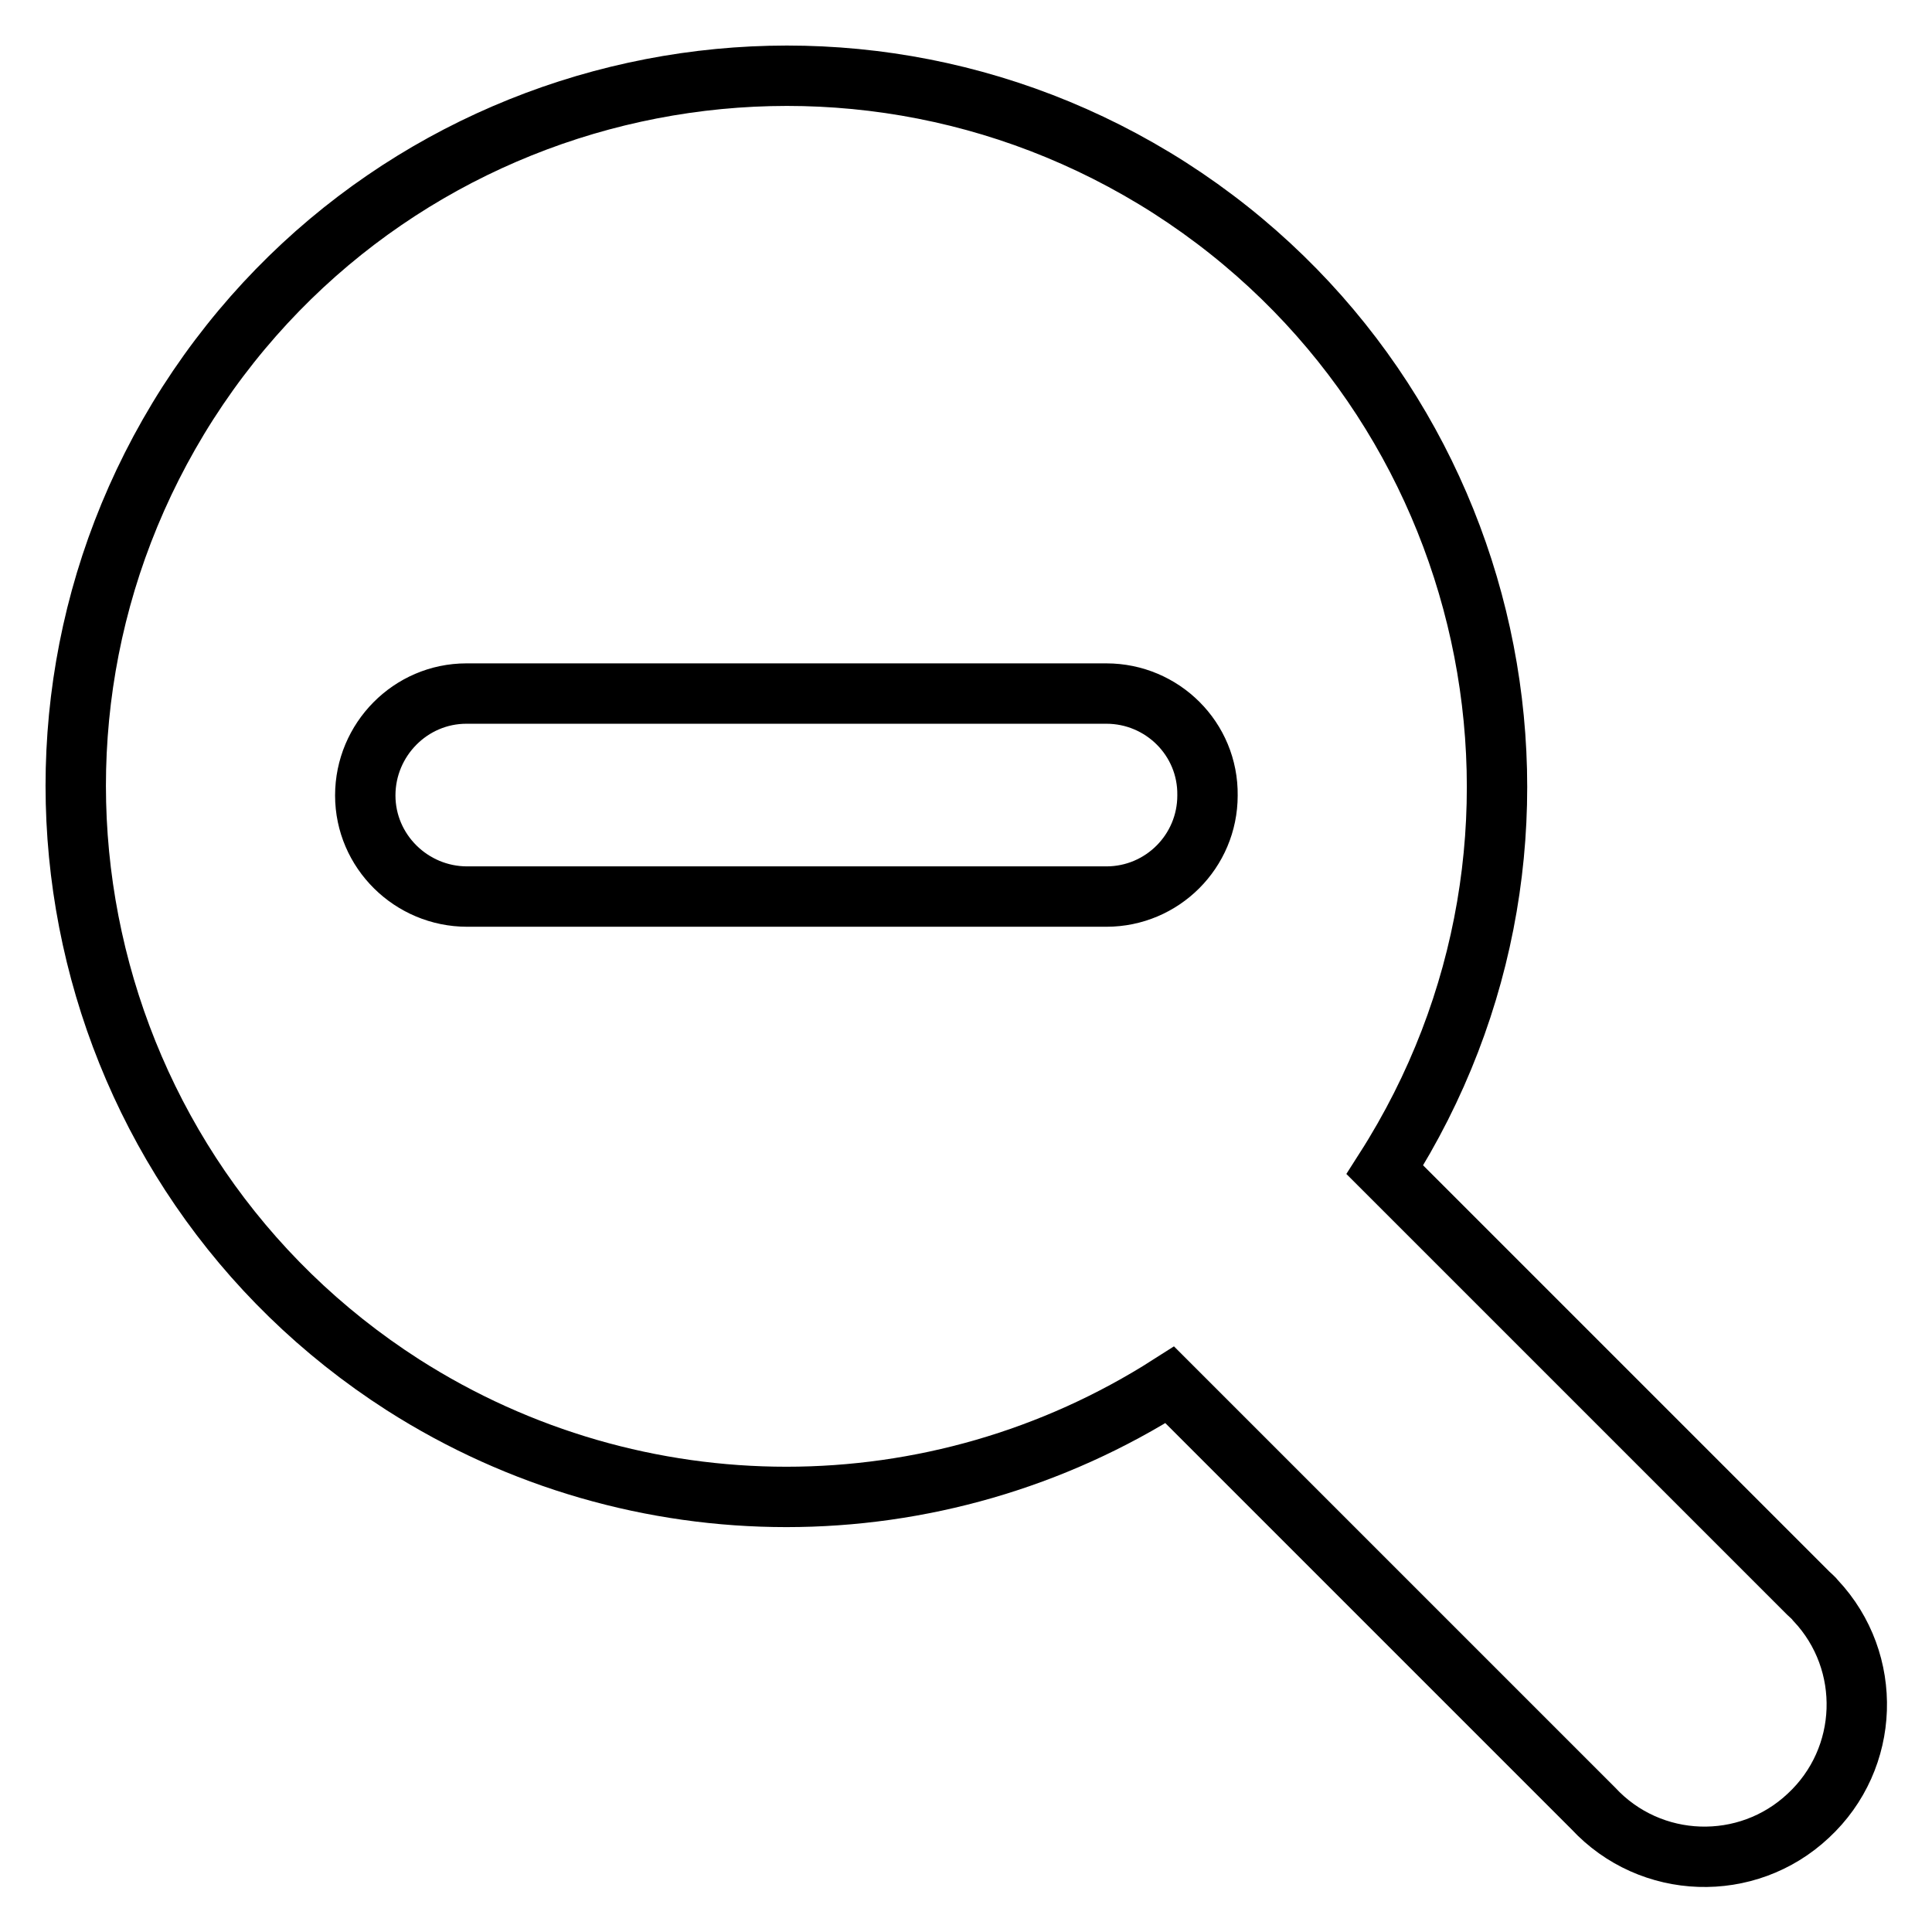
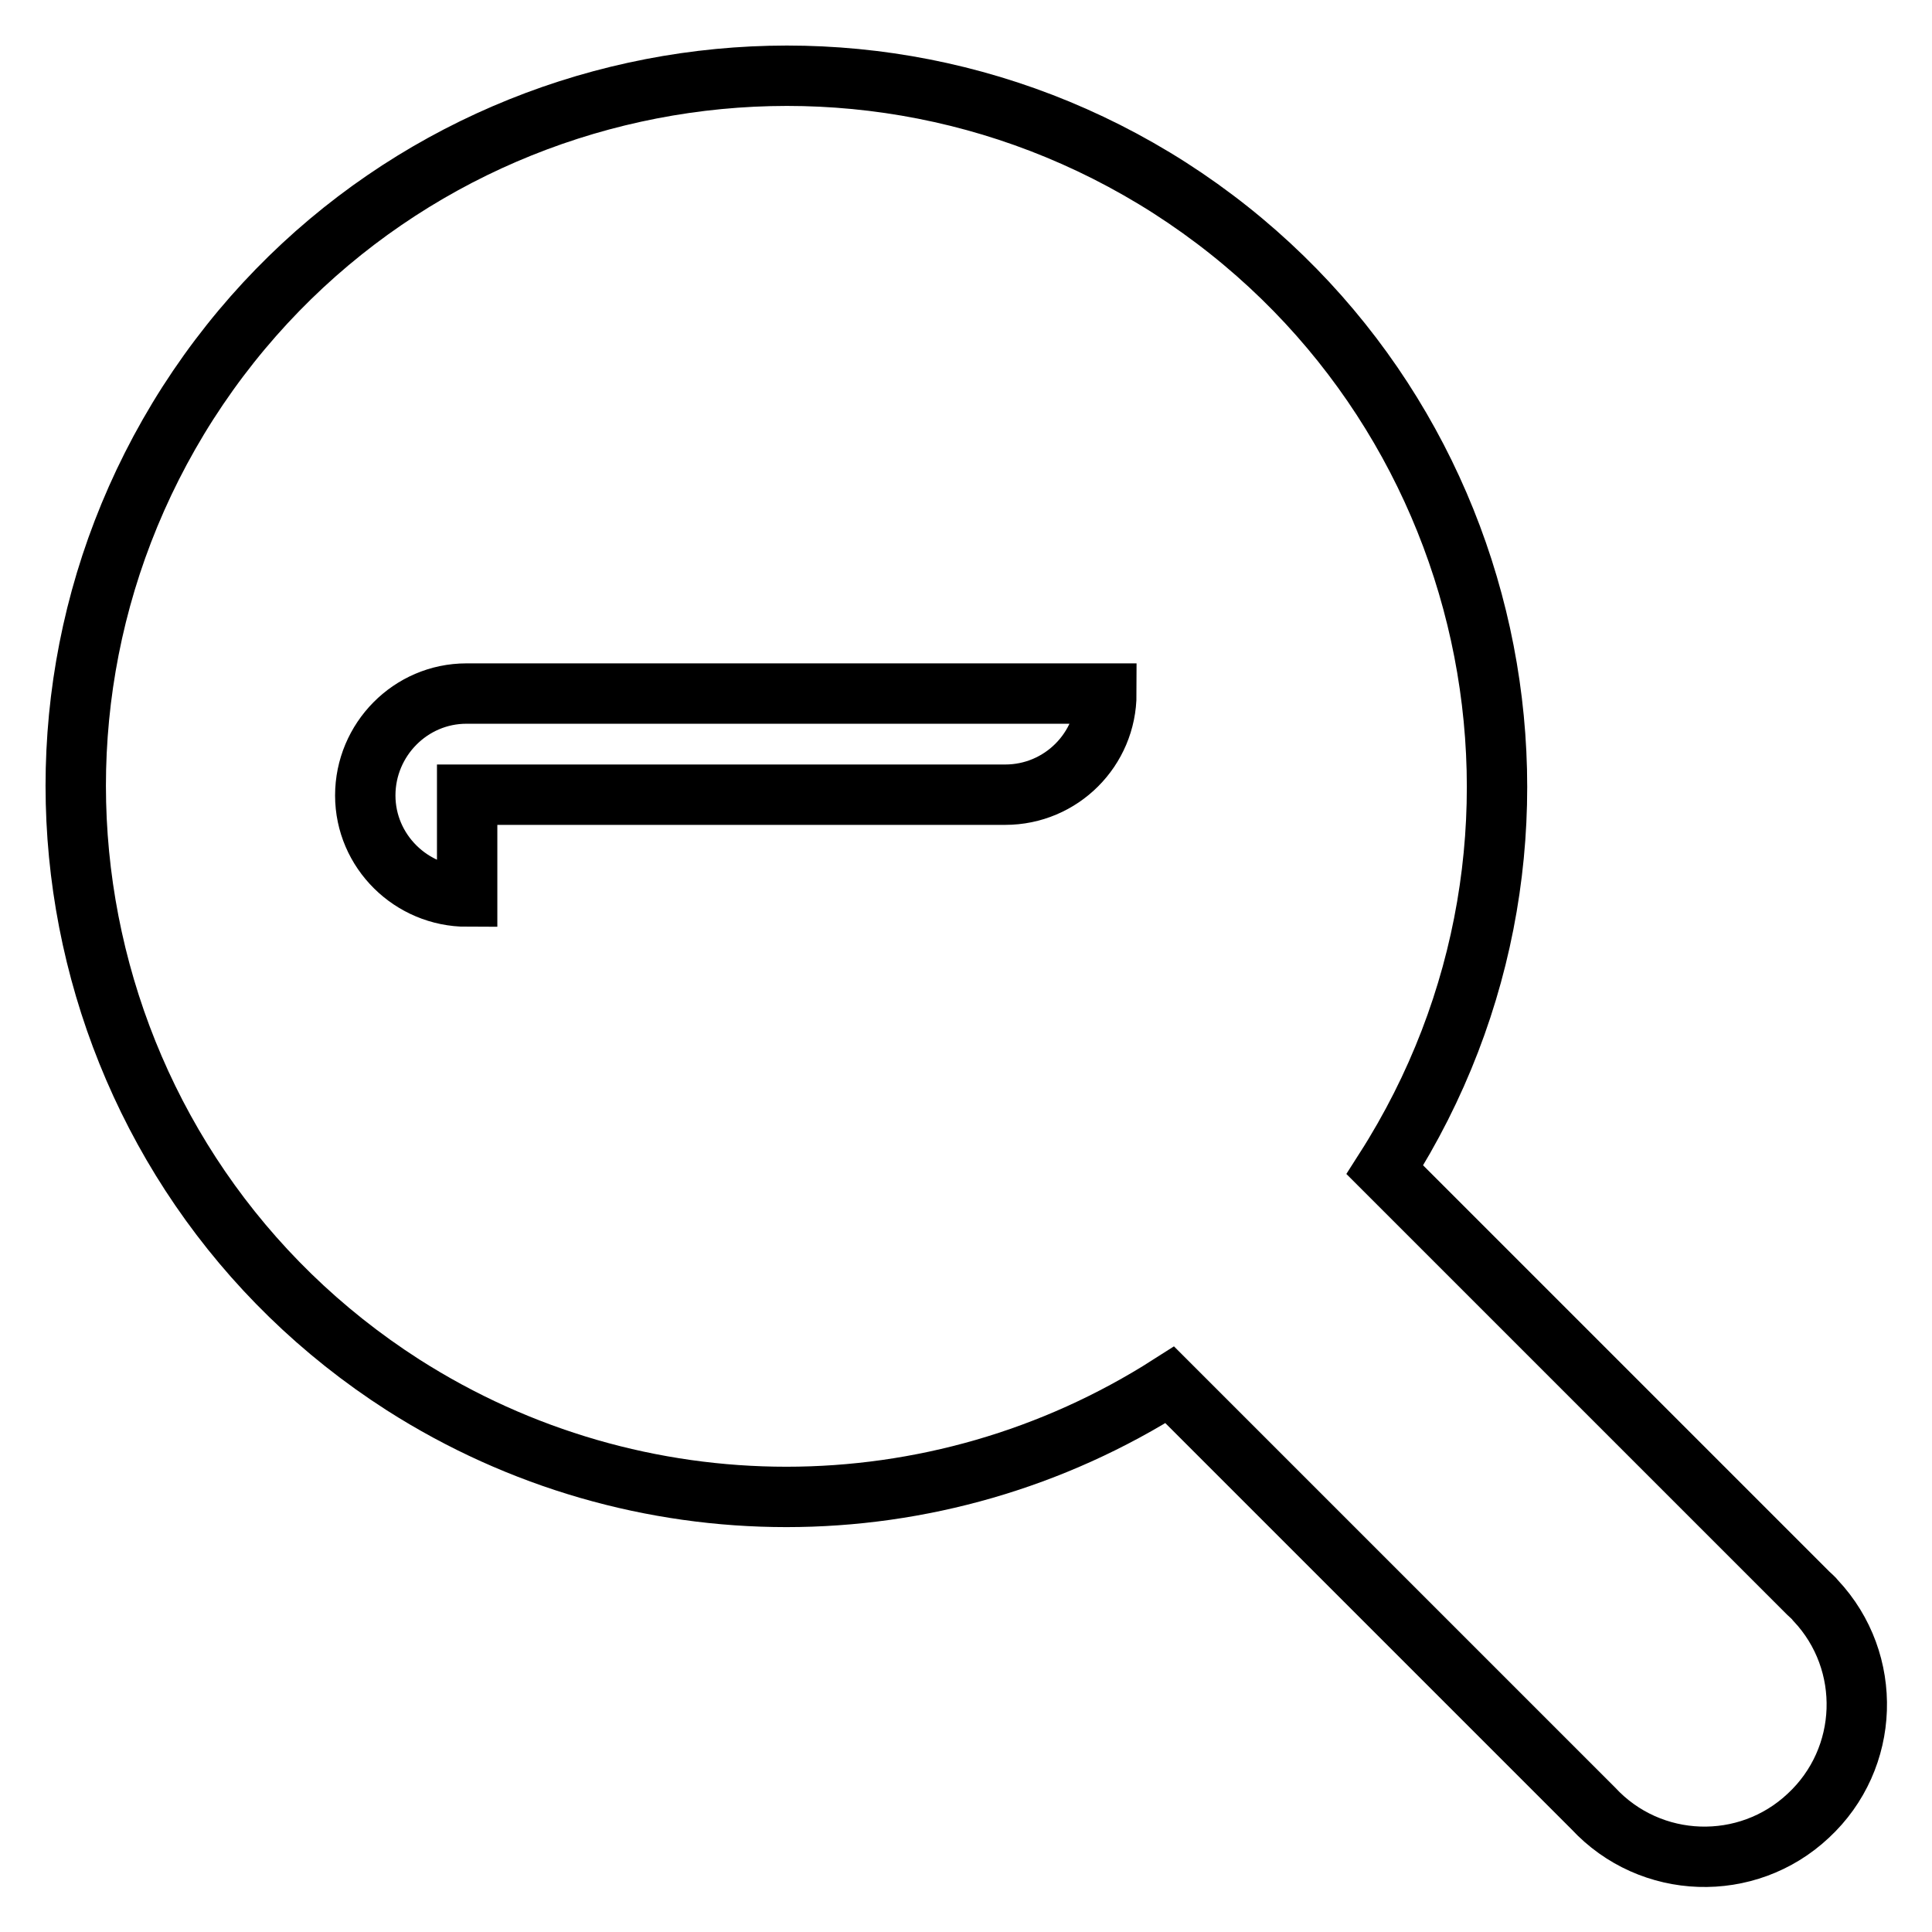
<svg xmlns="http://www.w3.org/2000/svg" version="1.1" x="0px" y="0px" viewBox="0 0 256 256" enable-background="new 0 0 256 256" xml:space="preserve">
  <g>
-     <path stroke-width="8" fill-opacity="0" stroke="#000000" d="M239.6,211.1L183.5,155c28-43.8,15.3-102-28.5-130.1c-43.8-28-102-15.3-130.1,28.5 c-28,43.8-15.3,102,28.5,130.1c31,19.8,70.6,19.8,101.6,0l56.1,56.1c7.6,8.2,20.4,8.6,28.5,1c8.2-7.6,8.6-20.4,1-28.5 C240.3,211.7,239.9,211.4,239.6,211.1z M61.9,118.8c-7.4,0-13.5-6-13.5-13.4c0-7.4,6-13.5,13.4-13.5c0,0,0,0,0,0h84.8 c7.4,0,13.5,6,13.4,13.5c0,7.4-6,13.4-13.4,13.4H61.9z" />
+     <path stroke-width="8" fill-opacity="0" stroke="#000000" d="M239.6,211.1L183.5,155c28-43.8,15.3-102-28.5-130.1c-43.8-28-102-15.3-130.1,28.5 c-28,43.8-15.3,102,28.5,130.1c31,19.8,70.6,19.8,101.6,0l56.1,56.1c7.6,8.2,20.4,8.6,28.5,1c8.2-7.6,8.6-20.4,1-28.5 C240.3,211.7,239.9,211.4,239.6,211.1z M61.9,118.8c-7.4,0-13.5-6-13.5-13.4c0-7.4,6-13.5,13.4-13.5c0,0,0,0,0,0h84.8 c0,7.4-6,13.4-13.4,13.4H61.9z" />
  </g>
</svg>